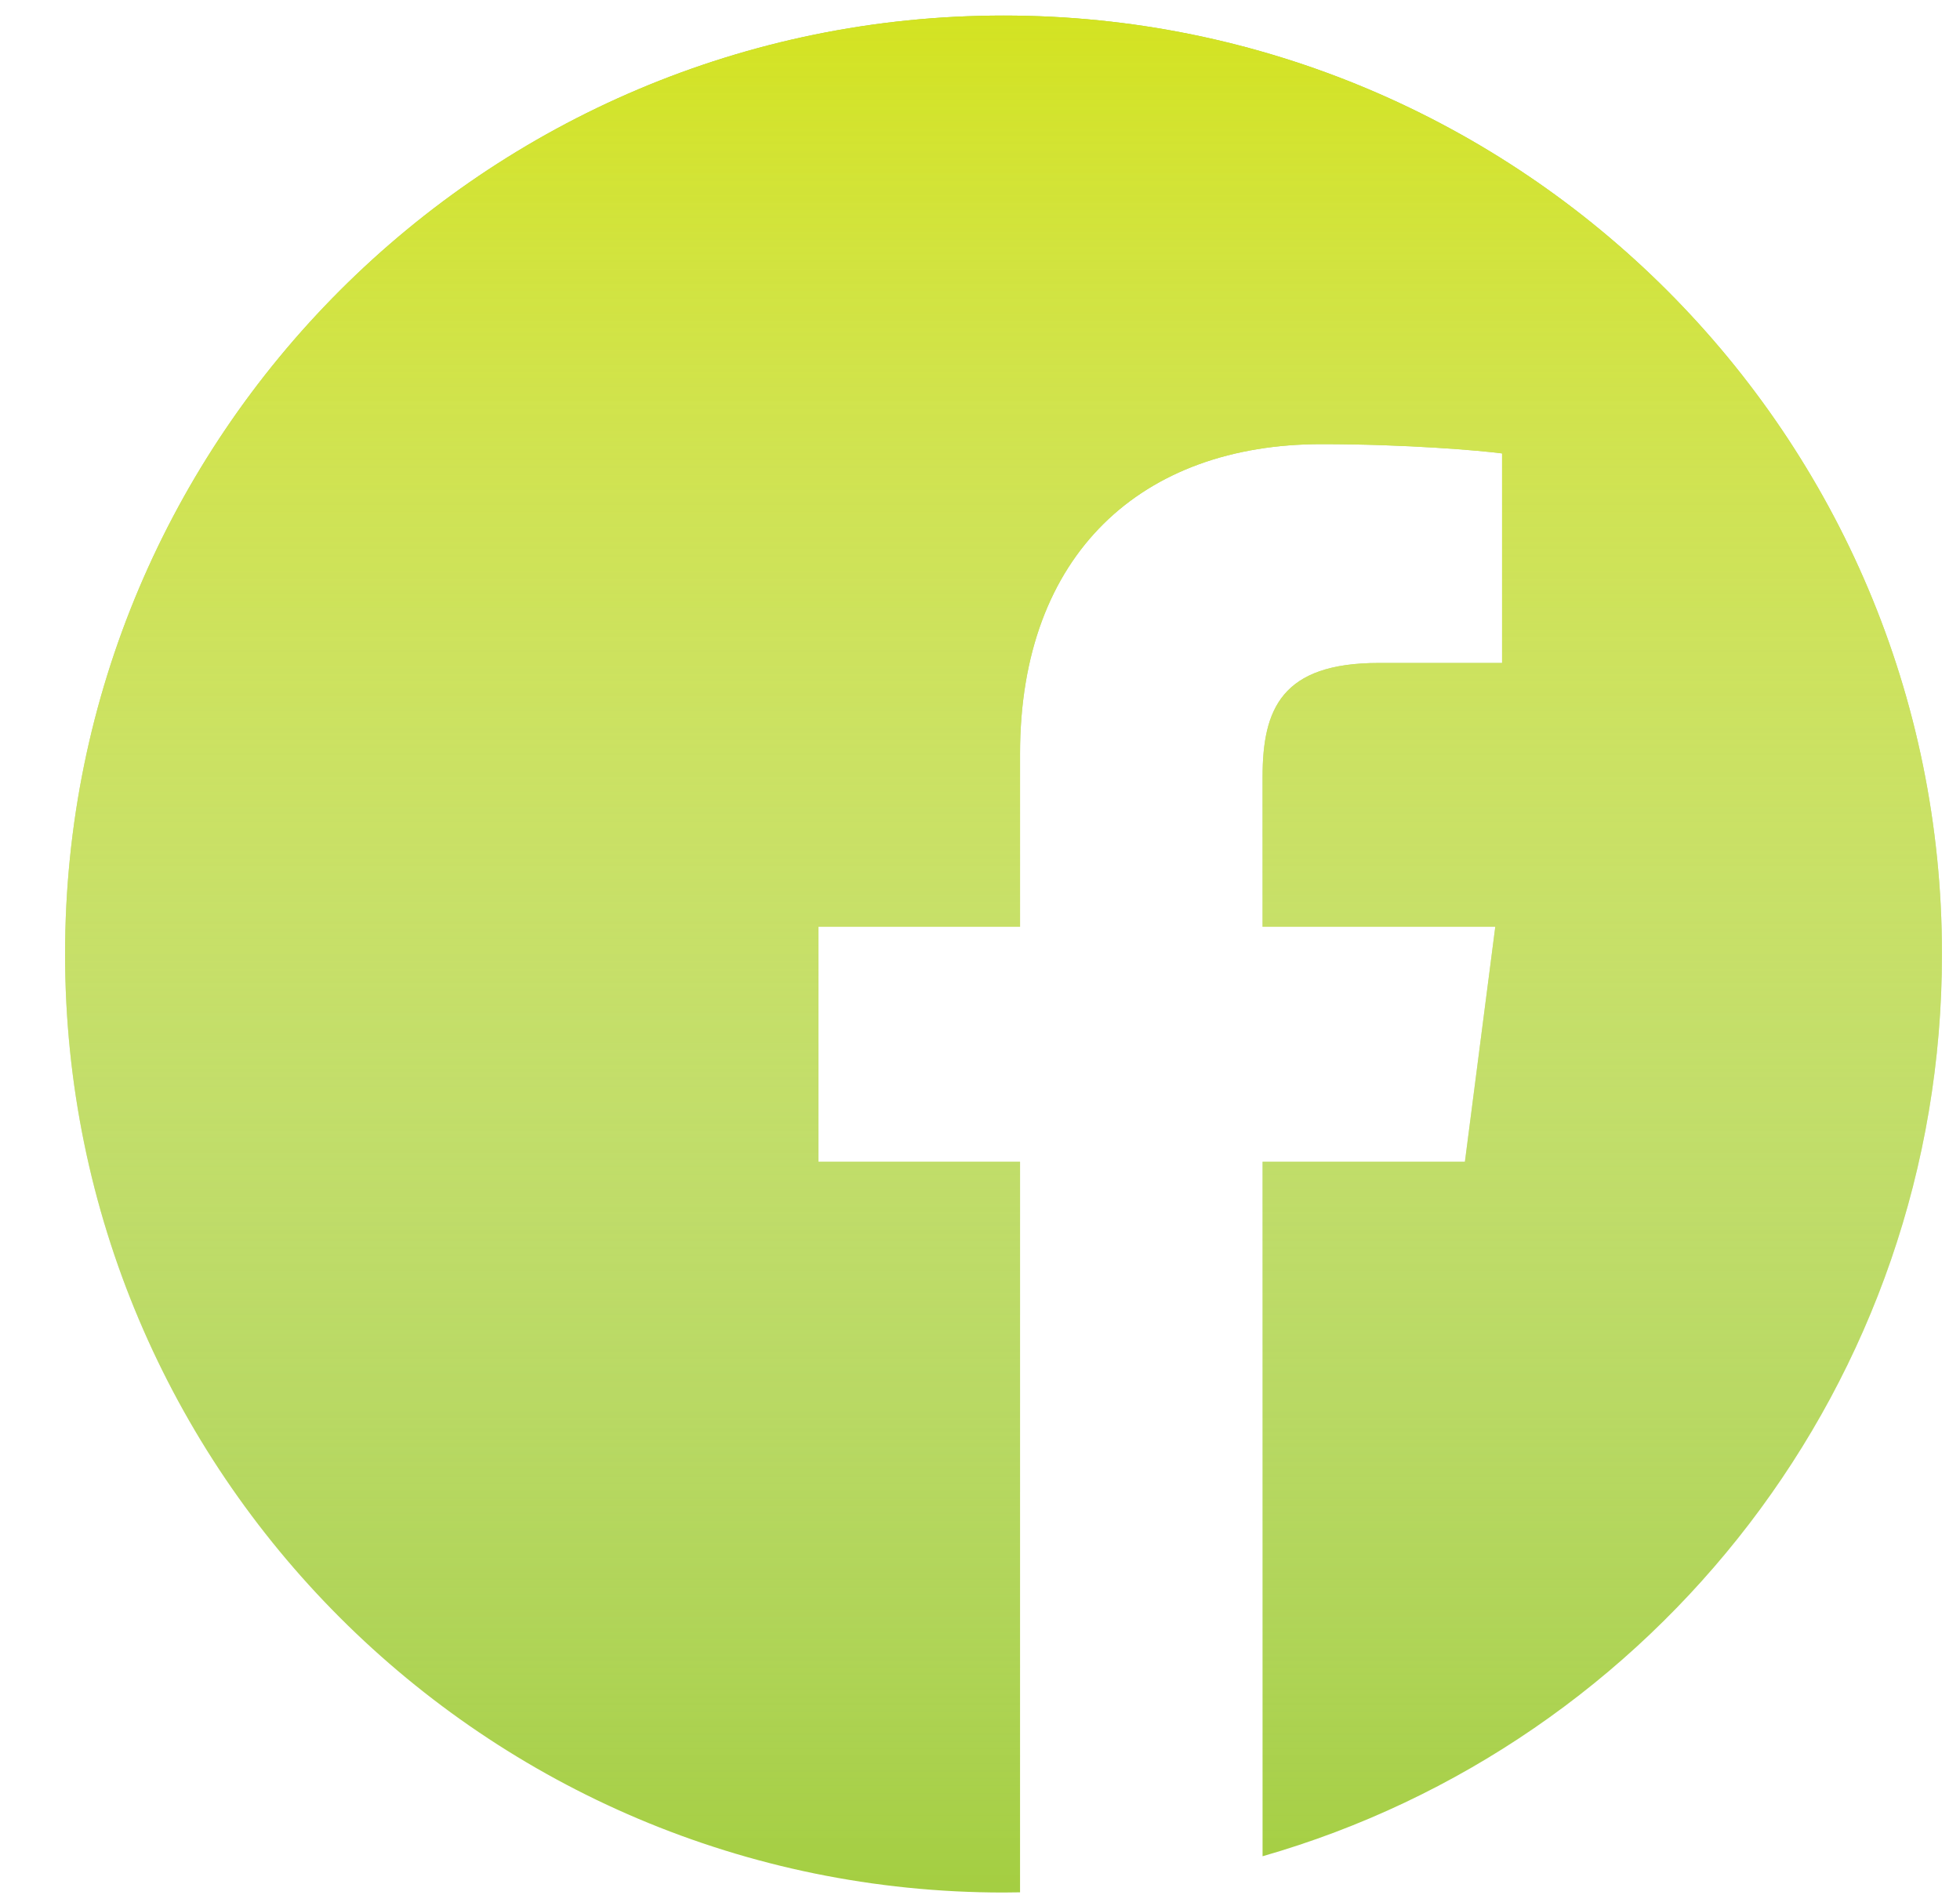
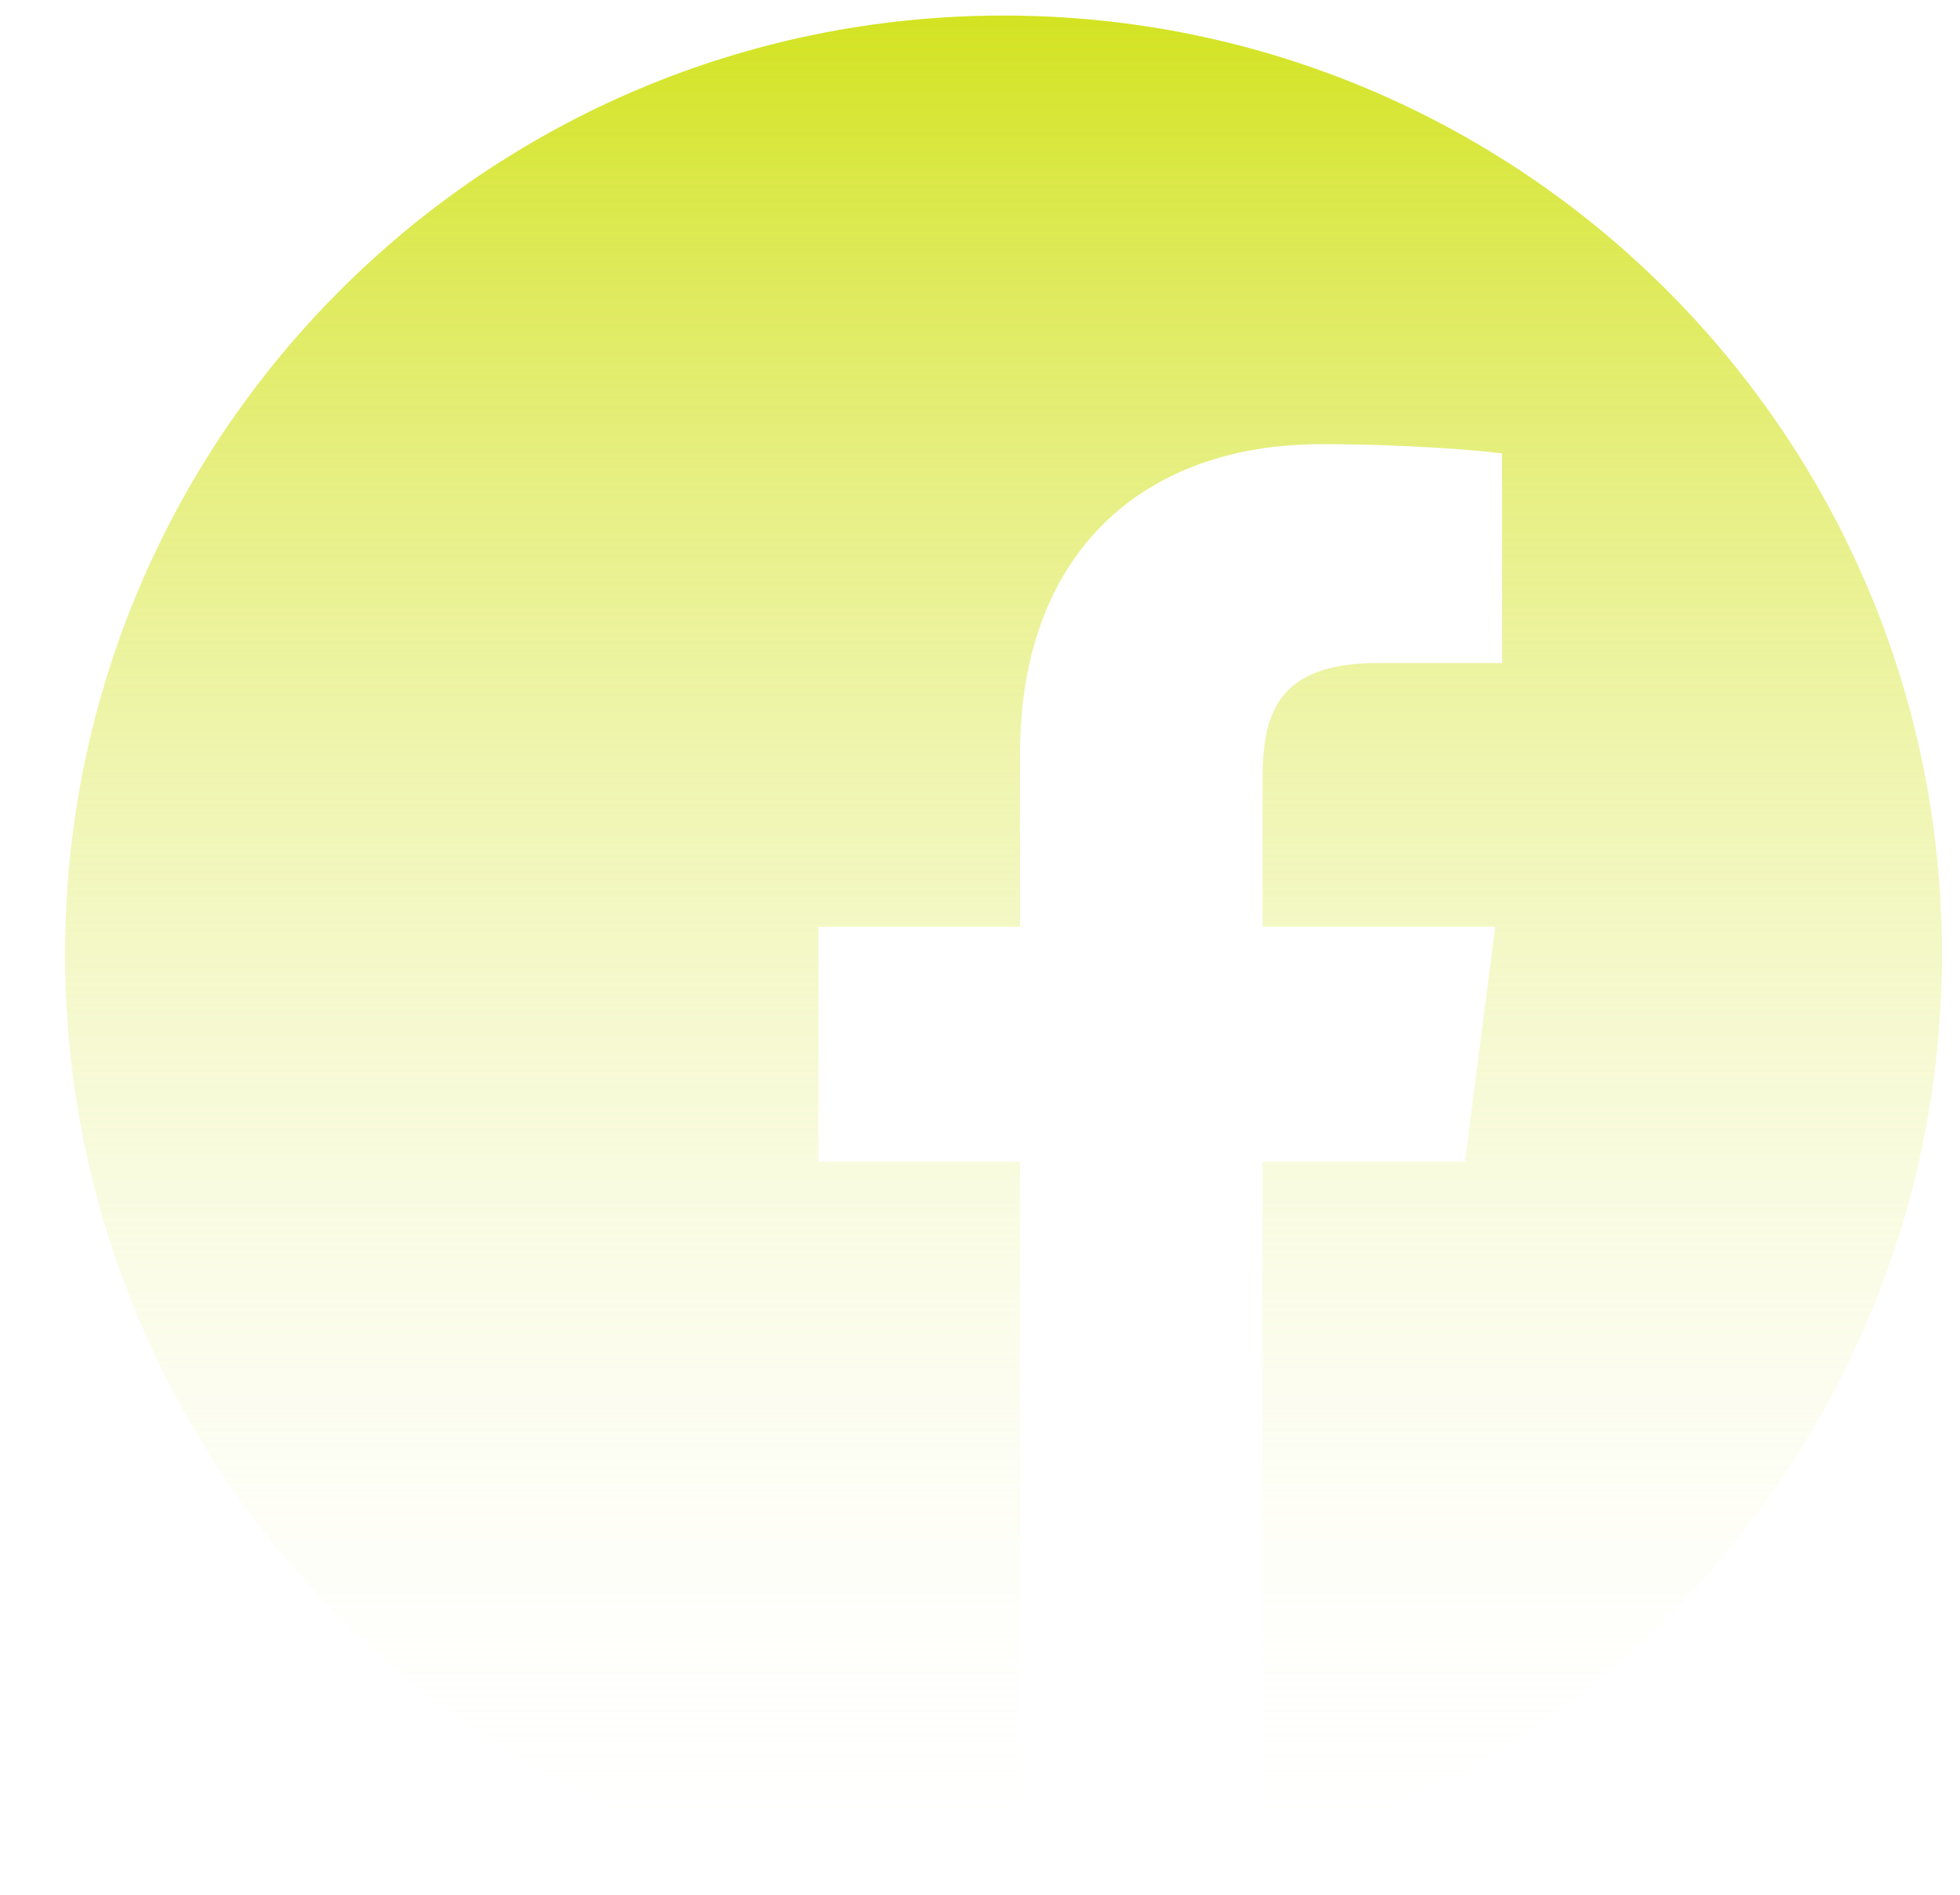
<svg xmlns="http://www.w3.org/2000/svg" width="30" height="29" viewBox="0 0 30 29" fill="none">
  <path d="M17.676 28.779C17.556 28.799 17.436 28.817 17.316 28.834C17.436 28.817 17.556 28.799 17.676 28.779Z" fill="black" />
-   <path d="M17.963 28.73C17.906 28.741 17.849 28.75 17.792 28.76C17.849 28.75 17.906 28.741 17.963 28.73Z" fill="black" />
+   <path d="M17.963 28.73C17.906 28.741 17.849 28.75 17.792 28.76Z" fill="black" />
  <path d="M16.995 28.873C16.855 28.889 16.714 28.903 16.573 28.915C16.714 28.903 16.855 28.889 16.995 28.873Z" fill="black" />
  <path d="M17.271 28.84C17.203 28.849 17.136 28.857 17.068 28.865C17.136 28.857 17.203 28.849 17.271 28.84Z" fill="black" />
  <path d="M18.354 28.652C18.304 28.663 18.253 28.673 18.203 28.684C18.253 28.673 18.304 28.663 18.354 28.652Z" fill="black" />
  <path d="M19.325 28.412C19.284 28.424 19.243 28.434 19.203 28.446C19.243 28.434 19.284 28.424 19.325 28.412Z" fill="black" />
  <path d="M19.032 28.492C18.987 28.504 18.943 28.515 18.898 28.527C18.943 28.515 18.987 28.504 19.032 28.492Z" fill="black" />
  <path d="M18.647 28.587C18.601 28.598 18.553 28.608 18.506 28.619C18.553 28.608 18.601 28.598 18.647 28.587Z" fill="black" />
  <path d="M16.568 28.915C16.492 28.921 16.417 28.927 16.341 28.932C16.417 28.927 16.492 28.921 16.568 28.915Z" fill="black" />
-   <path d="M29.724 14.602C29.724 6.67 23.292 0.238 15.36 0.238C7.428 0.238 0.996 6.67 0.996 14.602C0.996 22.534 7.428 28.966 15.36 28.966C15.444 28.966 15.528 28.964 15.613 28.963V17.781H12.527V14.185H15.613V11.538C15.613 8.469 17.486 6.798 20.224 6.798C21.535 6.798 22.662 6.896 22.991 6.94V10.147H21.103C19.613 10.147 19.325 10.855 19.325 11.894V14.185H22.887L22.422 17.781H19.325V28.411C25.329 26.69 29.724 21.159 29.724 14.602Z" fill="#A4CE41" />
  <path d="M29.724 14.602C29.724 6.67 23.292 0.238 15.36 0.238C7.428 0.238 0.996 6.67 0.996 14.602C0.996 22.534 7.428 28.966 15.36 28.966C15.444 28.966 15.528 28.964 15.613 28.963V17.781H12.527V14.185H15.613V11.538C15.613 8.469 17.486 6.798 20.224 6.798C21.535 6.798 22.662 6.896 22.991 6.94V10.147H21.103C19.613 10.147 19.325 10.855 19.325 11.894V14.185H22.887L22.422 17.781H19.325V28.411C25.329 26.69 29.724 21.159 29.724 14.602Z" fill="url(#paint0_linear)" />
  <path d="M16.309 28.934C16.16 28.944 16.009 28.951 15.859 28.956C16.009 28.951 16.16 28.944 16.309 28.934Z" fill="black" />
  <path d="M15.851 28.957C15.772 28.959 15.692 28.961 15.613 28.963C15.692 28.961 15.772 28.959 15.851 28.957Z" fill="black" />
  <defs>
    <linearGradient id="paint0_linear" x1="15.575" y1="0.238" x2="15.575" y2="28.966" gradientUnits="userSpaceOnUse">
      <stop stop-color="#D3E321" />
      <stop offset="1" stop-color="white" stop-opacity="0" />
    </linearGradient>
  </defs>
</svg>